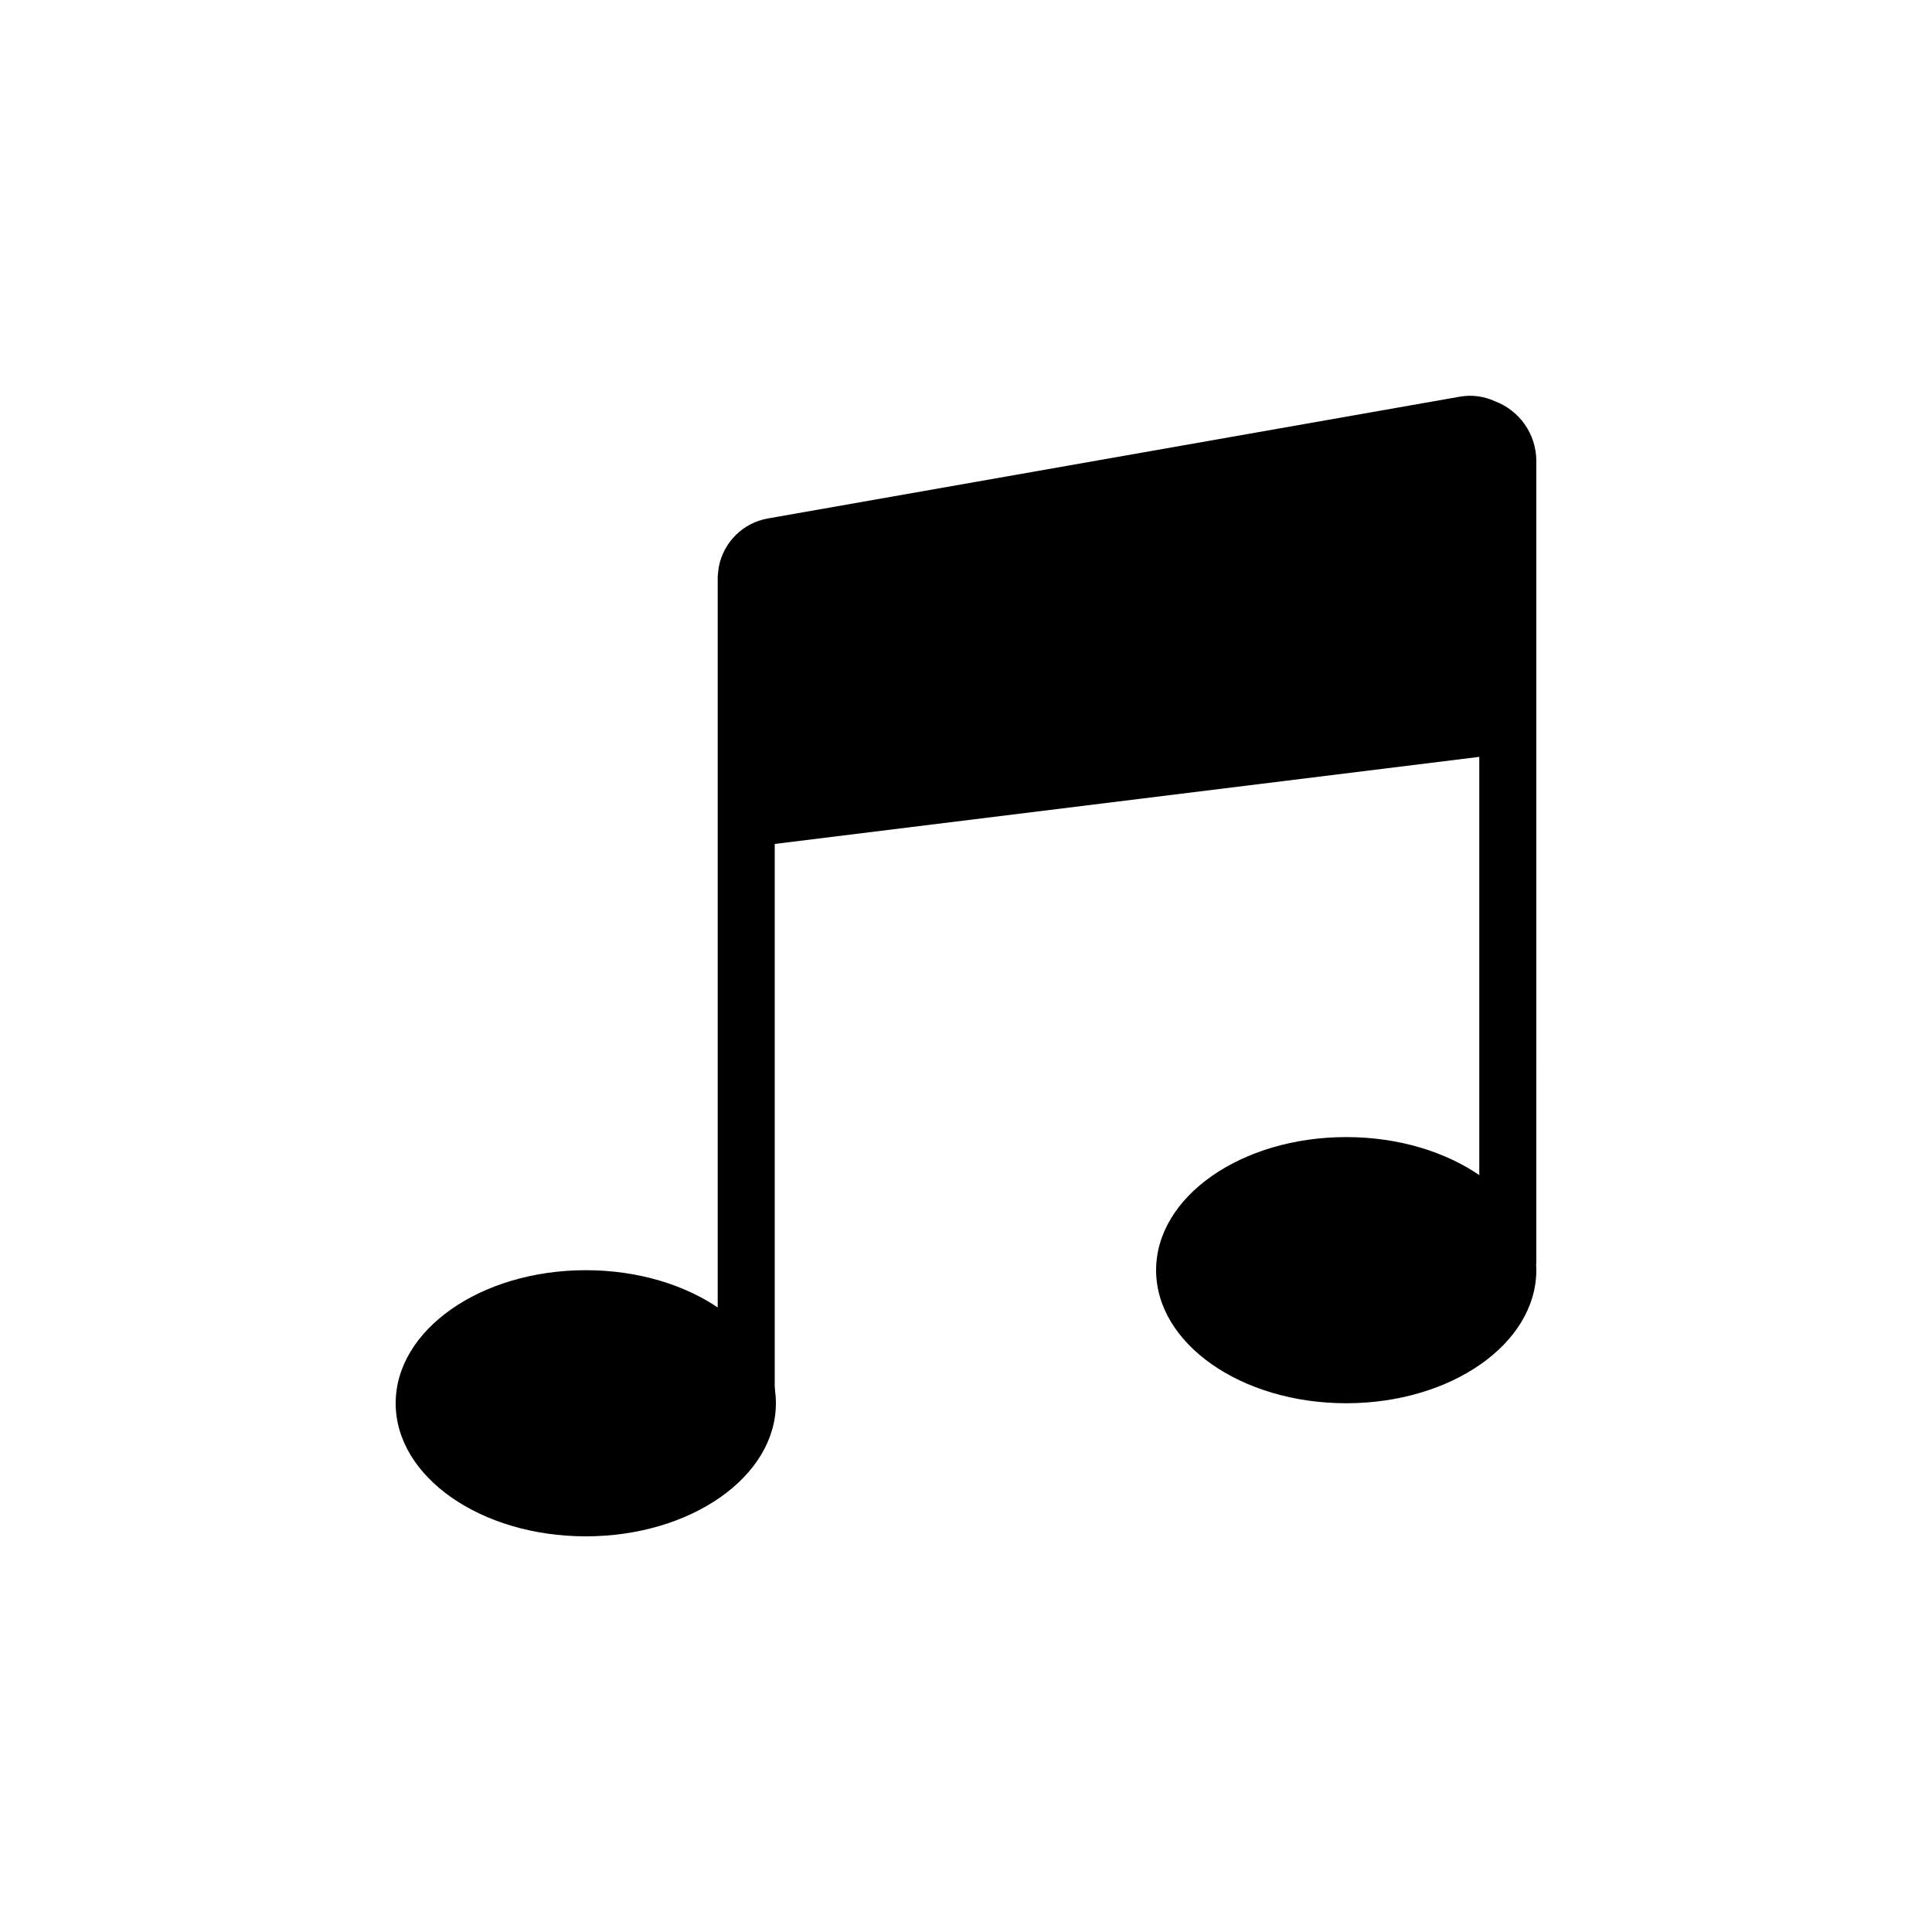
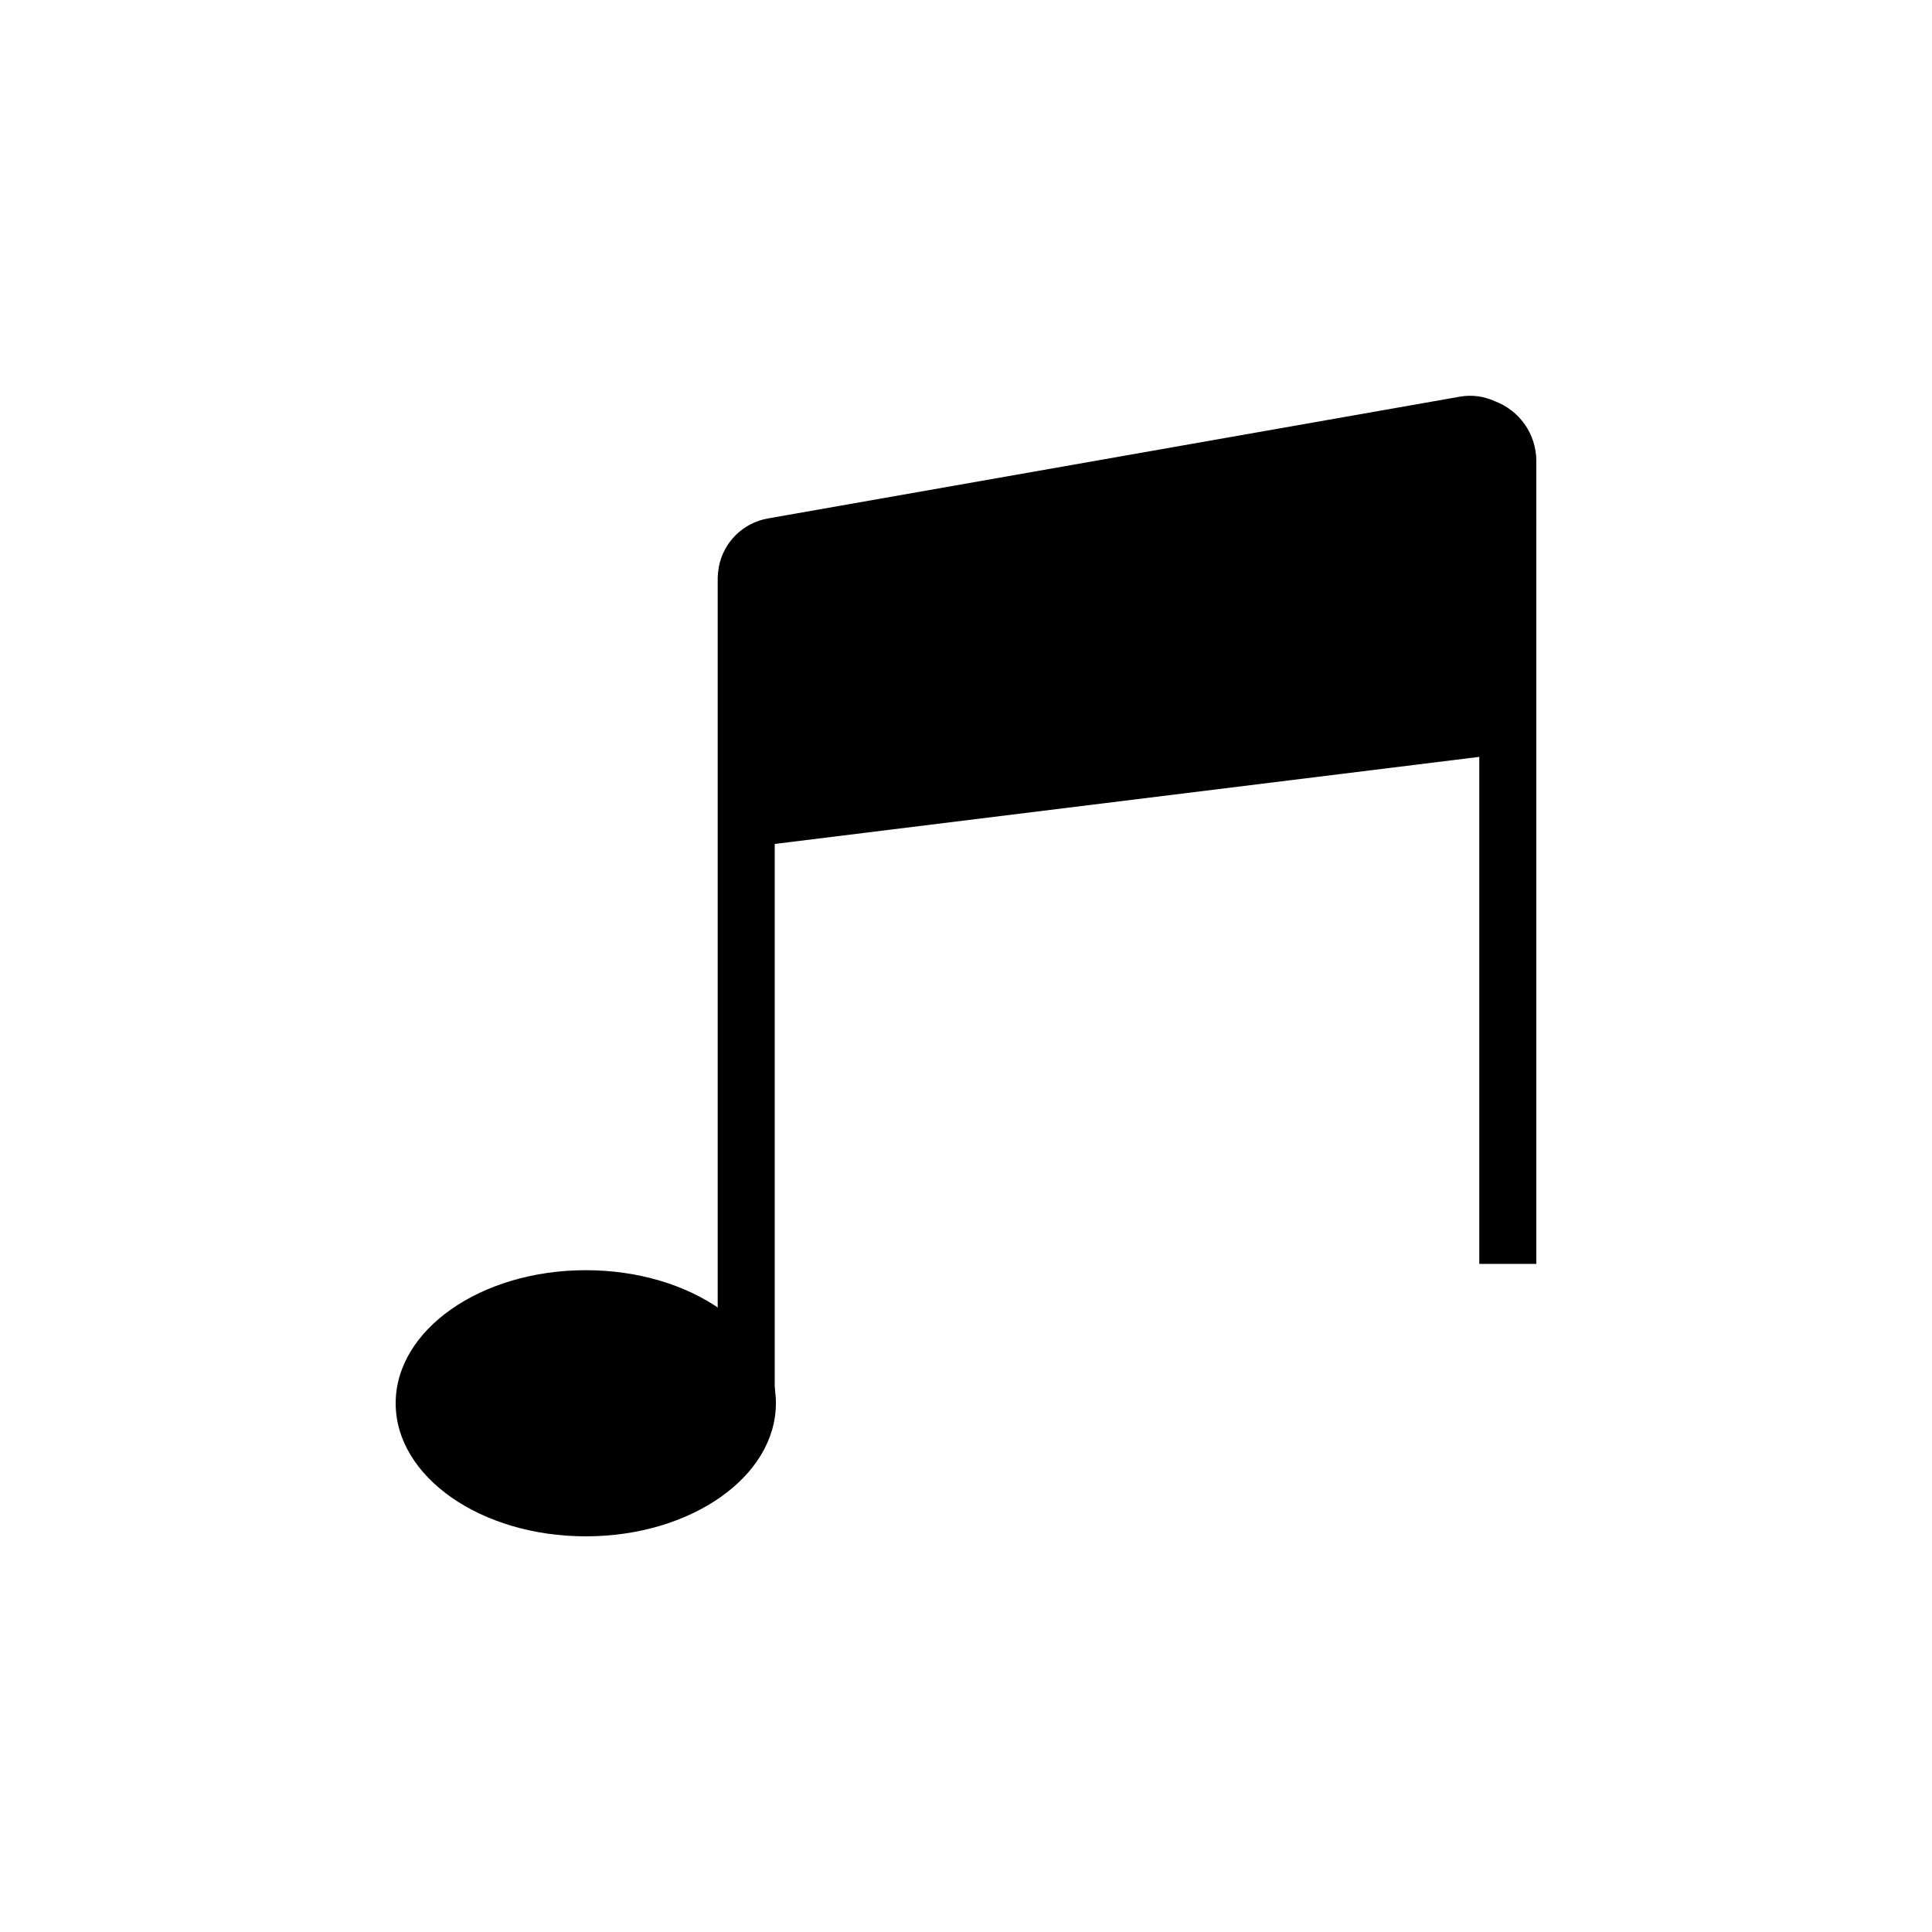
<svg xmlns="http://www.w3.org/2000/svg" fill="#000000" width="800px" height="800px" version="1.1" viewBox="144 144 512 512">
  <g>
    <path d="m349.62 515.88c0 19.477-22.555 35.266-50.379 35.266-27.828 0-50.383-15.789-50.383-35.266s22.555-35.266 50.383-35.266c27.824 0 50.379 15.789 50.379 35.266" />
-     <path d="m551.14 480.61c0 19.477-22.555 35.266-50.379 35.266s-50.383-15.789-50.383-35.266c0-19.48 22.559-35.27 50.383-35.27s50.379 15.789 50.379 35.27" />
    <path d="m551.14 265.93c-0.051-3.41-1.129-6.727-3.098-9.516-1.973-2.785-4.734-4.914-7.934-6.102-2.852-1.312-6.027-1.734-9.121-1.207l-183.49 32.293c-3.207 0.562-6.168 2.09-8.488 4.375-2.32 2.285-3.894 5.223-4.508 8.422-0.152 0.898-0.25 1.809-0.305 2.719v218.96h15.113l0.004-148.22 186.71-23.074v134.37h15.113z" />
  </g>
</svg>